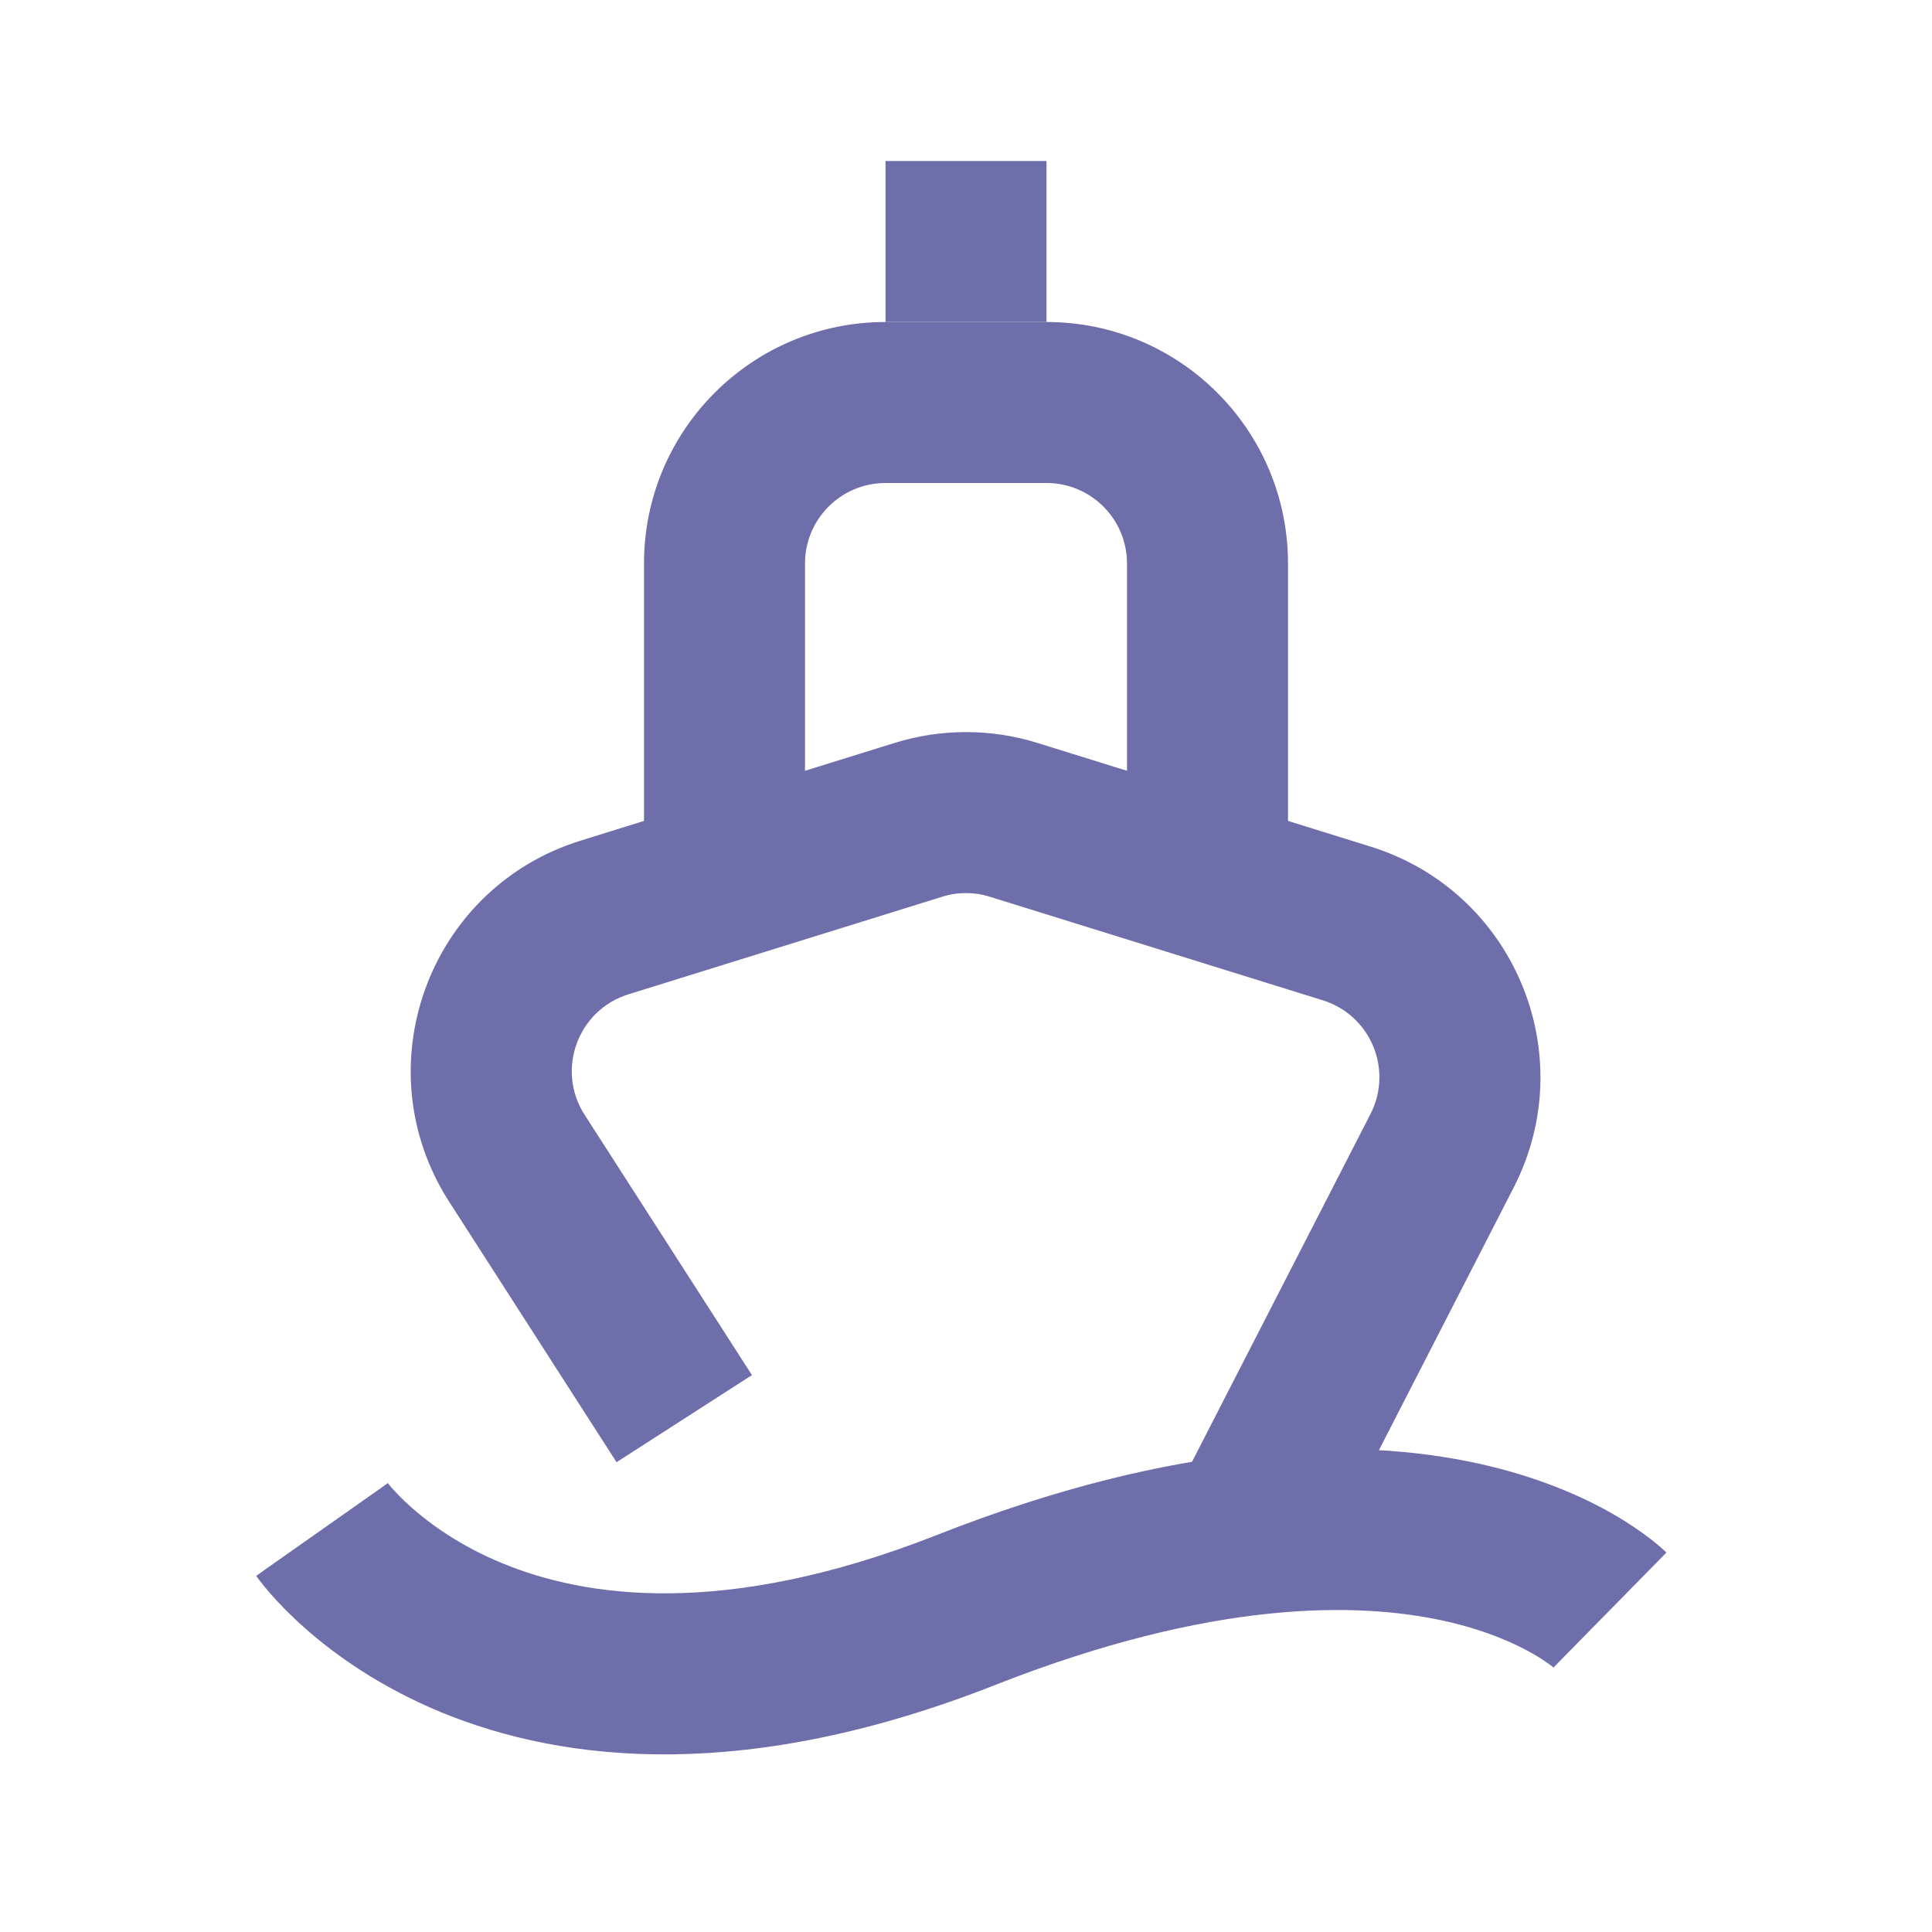
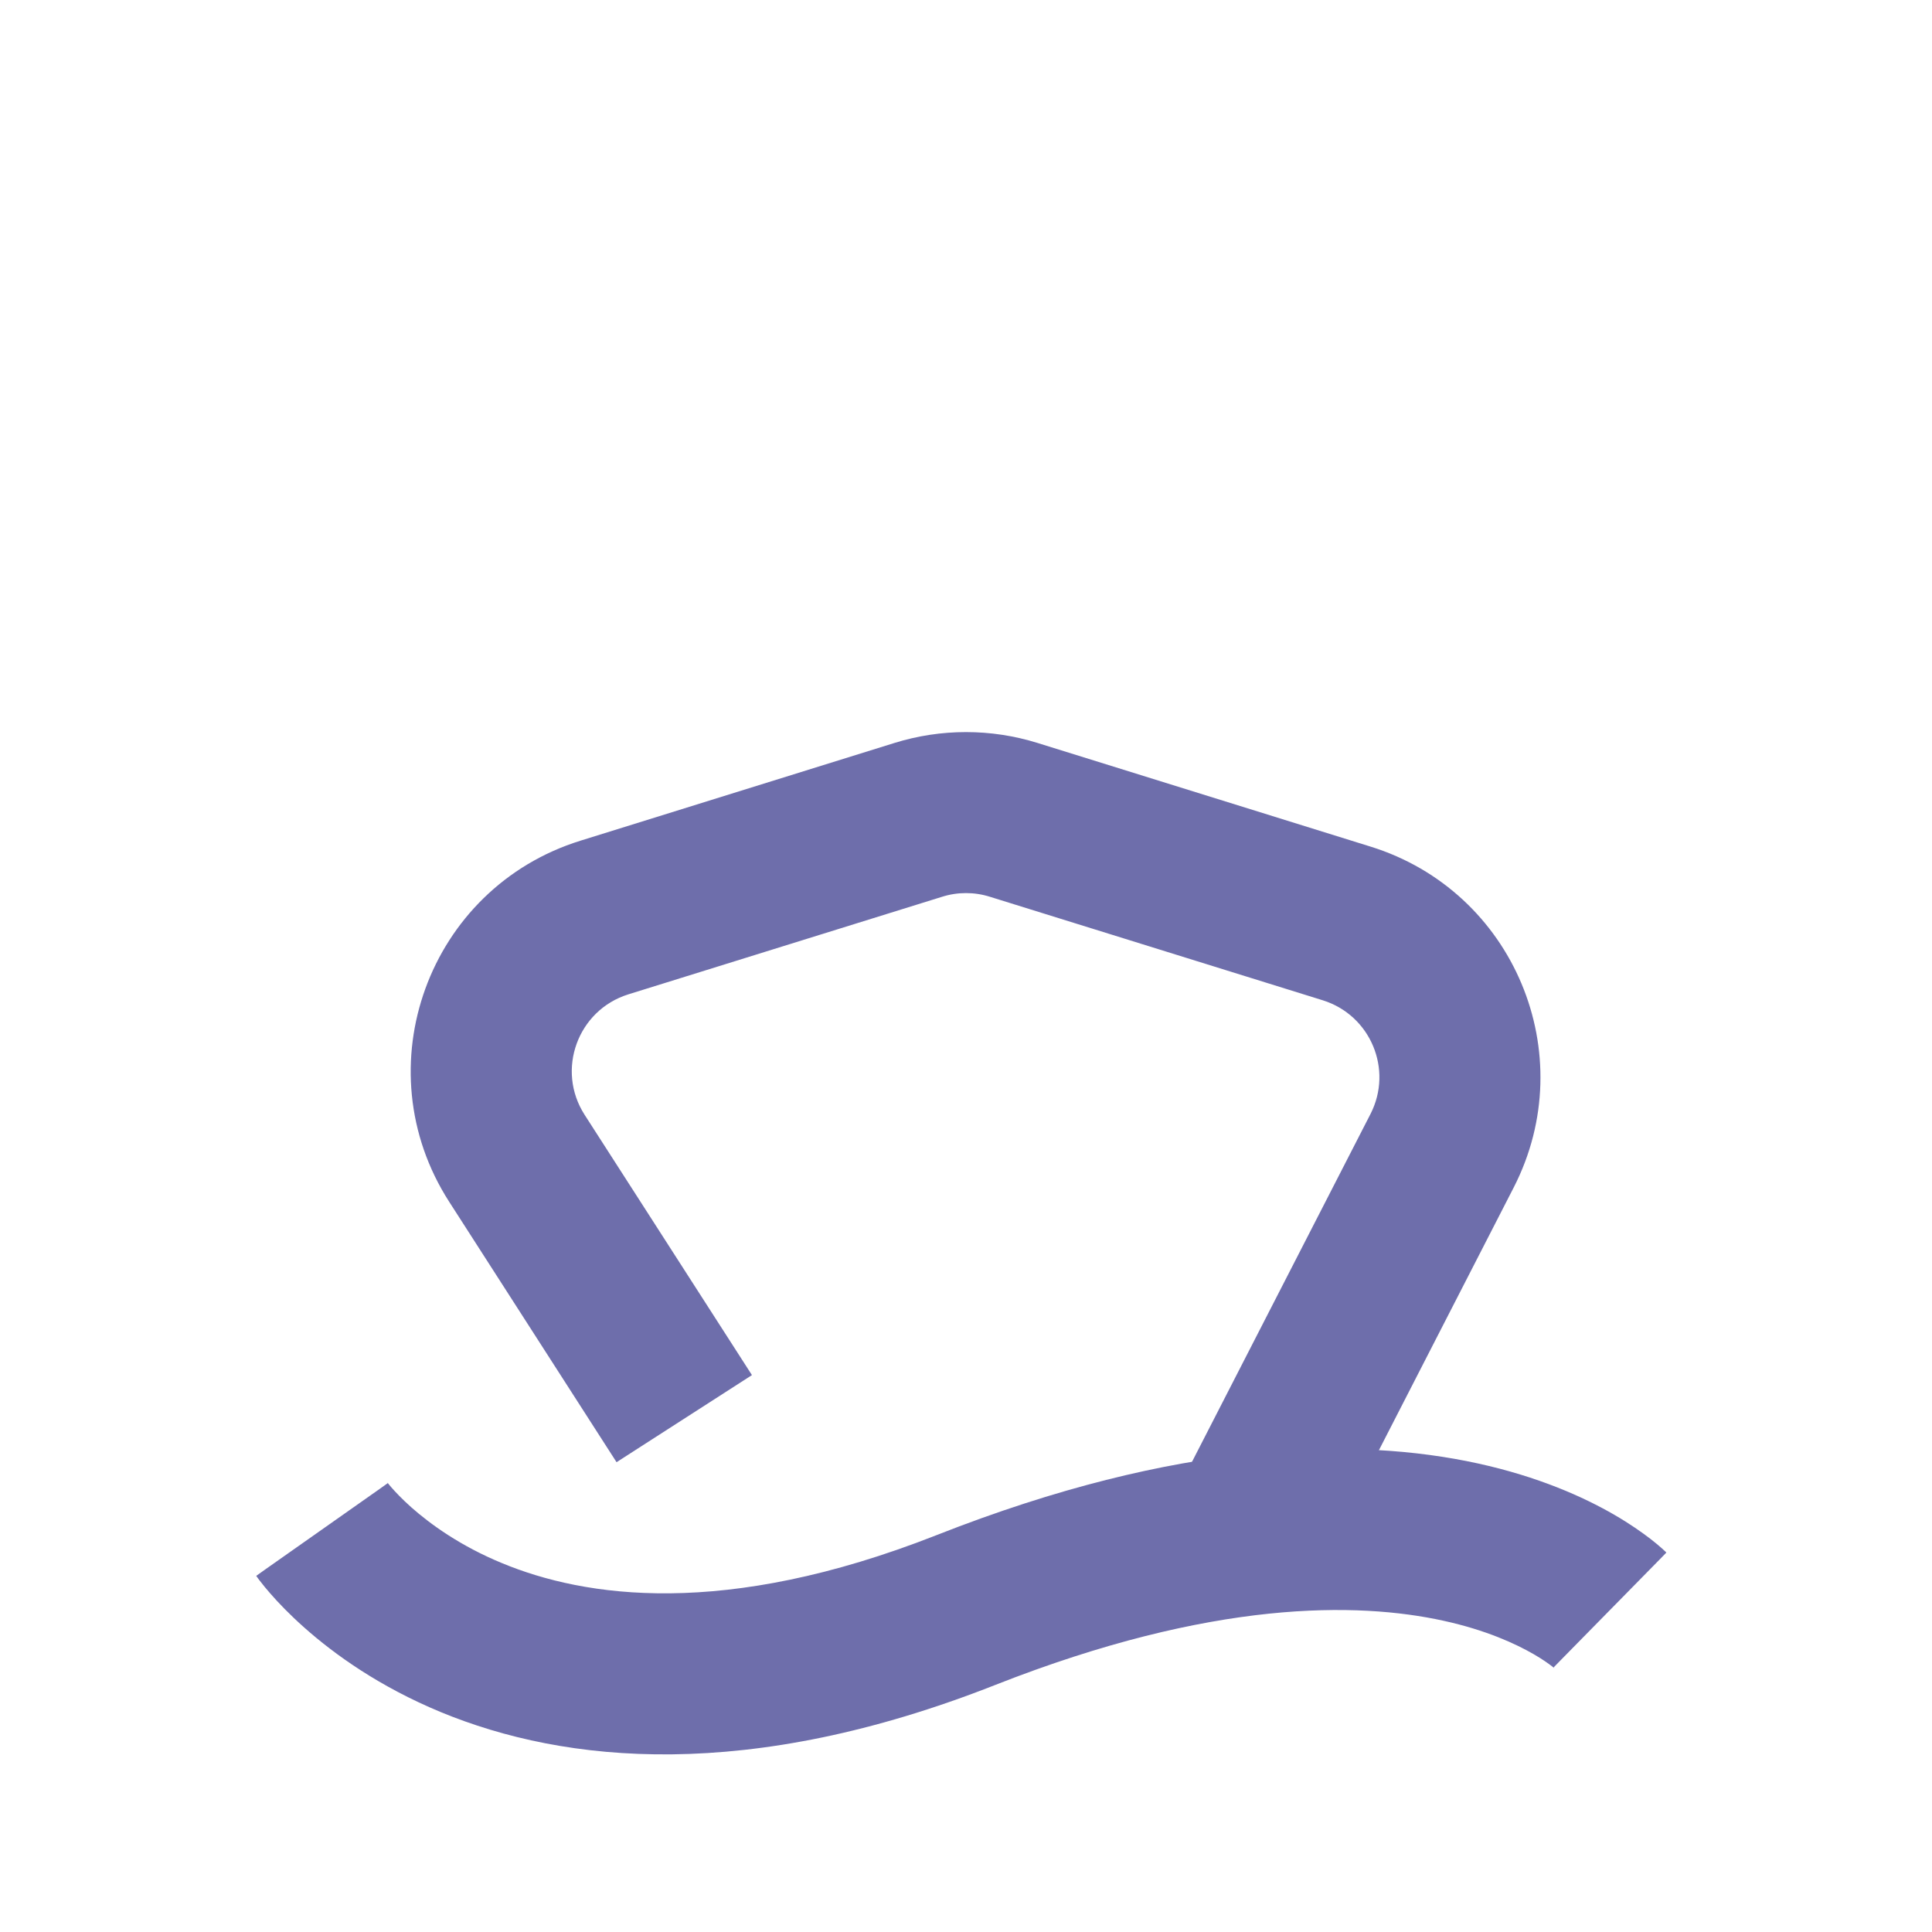
<svg xmlns="http://www.w3.org/2000/svg" width="24" height="24" viewBox="0 0 24 24" fill="none">
  <path fill-rule="evenodd" clip-rule="evenodd" d="M17.929 20.133C16.868 19.901 15.07 19.866 12.366 20.93C9.296 22.14 7.026 21.909 5.475 21.268C4.714 20.953 4.156 20.552 3.782 20.22C3.596 20.055 3.454 19.906 3.356 19.793C3.306 19.736 3.267 19.688 3.239 19.651C3.224 19.633 3.212 19.617 3.203 19.604L3.191 19.587L3.186 19.581L3.184 19.578L3.183 19.576C3.182 19.576 3.182 19.575 4 19C4.818 18.425 4.818 18.424 4.817 18.424L4.816 18.422L4.815 18.421L4.813 18.417L4.811 18.414C4.81 18.414 4.812 18.416 4.816 18.421C4.823 18.431 4.839 18.45 4.863 18.478C4.912 18.534 4.993 18.621 5.11 18.725C5.344 18.932 5.715 19.203 6.239 19.419C7.26 19.841 8.99 20.11 11.634 19.07C14.644 17.884 16.847 17.849 18.357 18.179C19.107 18.343 19.668 18.594 20.055 18.818C20.248 18.93 20.396 19.035 20.503 19.117C20.557 19.159 20.6 19.195 20.633 19.224C20.649 19.238 20.663 19.251 20.675 19.262L20.69 19.276L20.696 19.282L20.699 19.285L20.7 19.286C20.701 19.287 20.701 19.287 20 20C19.299 20.713 19.299 20.713 19.3 20.714L19.301 20.715L19.303 20.717L19.307 20.721L19.312 20.726C19.314 20.728 19.315 20.728 19.313 20.727C19.31 20.724 19.298 20.714 19.278 20.698C19.237 20.667 19.163 20.613 19.052 20.549C18.832 20.422 18.465 20.25 17.929 20.133Z" fill="#6E6EAB" />
  <path fill-rule="evenodd" clip-rule="evenodd" d="M11.109 9.23C11.689 9.049 12.311 9.049 12.891 9.23L17.026 10.517C18.805 11.07 19.654 13.093 18.804 14.751L16.39 19.456L14.61 18.544L17.025 13.838C17.308 13.285 17.025 12.611 16.432 12.426L12.297 11.14C12.104 11.079 11.896 11.079 11.703 11.14L7.806 12.352C7.175 12.549 6.905 13.292 7.262 13.848L9.341 17.082L7.659 18.164L5.58 14.929C4.508 13.262 5.319 11.031 7.212 10.443L11.109 9.23Z" fill="#6E6EAB" />
-   <path fill-rule="evenodd" clip-rule="evenodd" d="M11 6C10.448 6 10 6.448 10 7V11H8V7C8 5.343 9.343 4 11 4H13C14.657 4 16 5.343 16 7V11H14V7C14 6.448 13.552 6 13 6H11Z" fill="#6E6EAB" />
-   <path d="M11 2H13V4H11V2Z" fill="#6E6EAB" />
</svg>